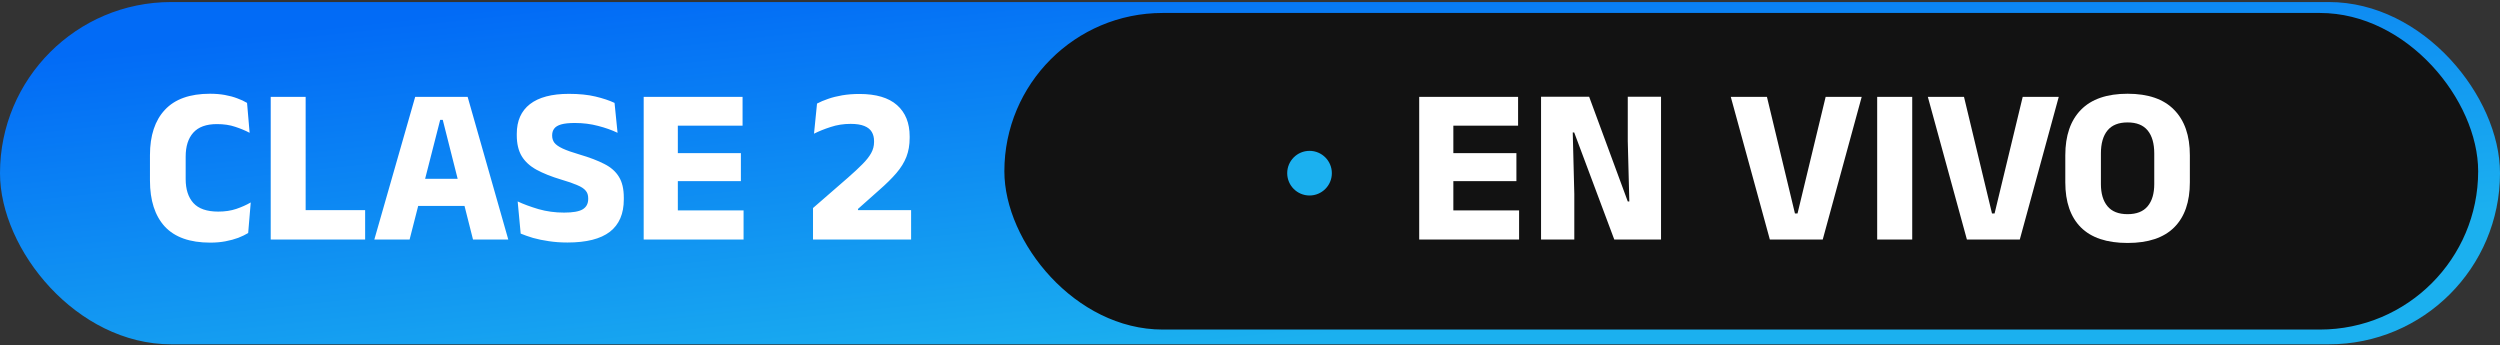
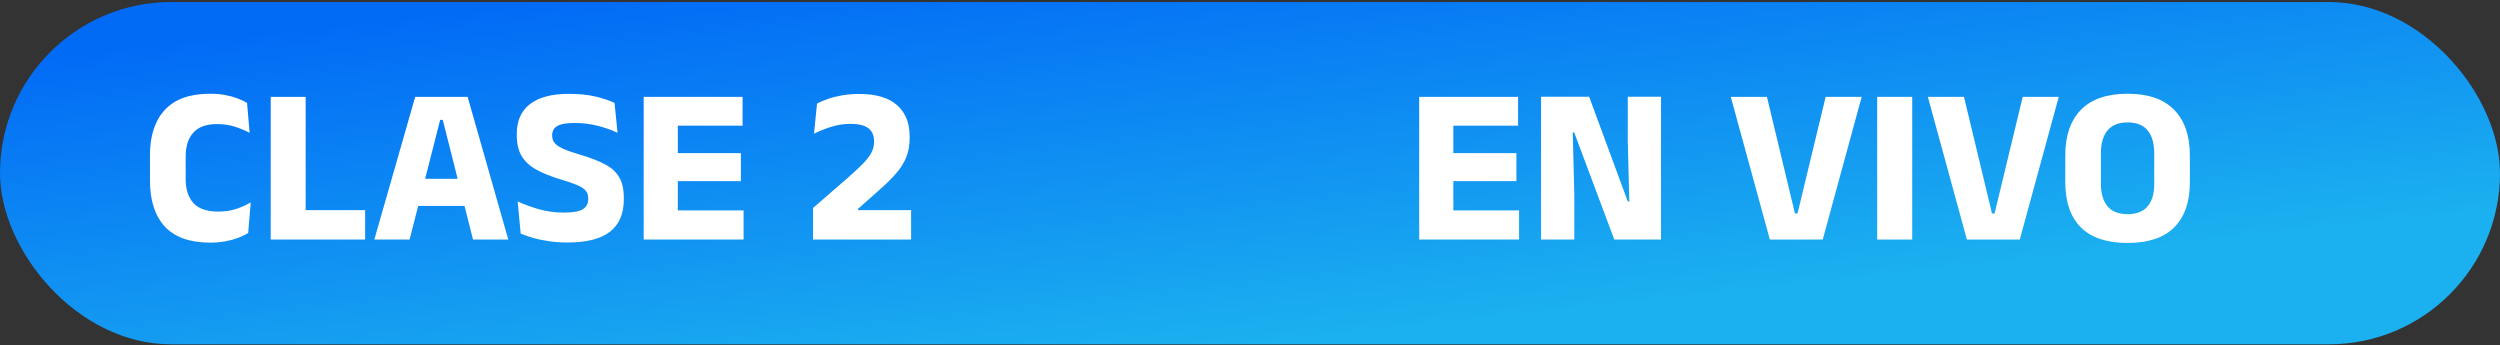
<svg xmlns="http://www.w3.org/2000/svg" width="558" height="77" viewBox="0 0 558 77" fill="none">
  <rect x="0" y="0" width="558" height="77" fill="#333333" stroke="none" />
  <rect y="0.457" width="558" height="76.393" rx="38.196" fill="url(#paint0_linear_230_134)" />
-   <path d="M46.923 54.154C42.389 54.154 39.009 52.958 36.784 50.567C34.575 48.159 33.471 44.73 33.471 40.279V34.624C33.471 30.256 34.584 26.885 36.809 24.51C39.034 22.119 42.389 20.923 46.873 20.923C48.069 20.923 49.173 21.015 50.186 21.197C51.199 21.38 52.121 21.629 52.951 21.945C53.781 22.243 54.512 22.584 55.143 22.966L55.716 29.642C54.736 29.127 53.657 28.679 52.478 28.297C51.315 27.898 49.962 27.699 48.417 27.699C46.042 27.699 44.282 28.338 43.136 29.617C42.007 30.879 41.442 32.656 41.442 34.948V39.98C41.442 42.255 42.015 44.032 43.161 45.311C44.324 46.59 46.175 47.229 48.716 47.229C50.211 47.229 51.548 47.03 52.727 46.631C53.906 46.232 54.985 45.751 55.965 45.186L55.392 52.012C54.761 52.394 54.022 52.751 53.175 53.083C52.328 53.398 51.382 53.656 50.335 53.855C49.306 54.054 48.168 54.154 46.923 54.154ZM68.221 21.621V53.456H60.423V21.621H68.221ZM64.858 53.456V46.905H81.498V53.456H64.858ZM91.424 53.456H83.553L92.67 21.621H104.378L113.446 53.456H105.574L98.823 26.752H98.25L91.424 53.456ZM105.649 45.958H91.3V39.905H105.649V45.958ZM126.654 54.129C125.176 54.129 123.789 54.029 122.494 53.83C121.215 53.648 120.044 53.407 118.982 53.108C117.935 52.792 117.014 52.468 116.216 52.136L115.544 44.962C116.856 45.577 118.409 46.149 120.202 46.681C121.996 47.196 123.897 47.453 125.907 47.453C127.85 47.453 129.228 47.212 130.042 46.731C130.872 46.232 131.287 45.46 131.287 44.414V44.24C131.287 43.542 131.097 42.977 130.715 42.546C130.349 42.097 129.726 41.69 128.846 41.325C127.983 40.943 126.812 40.536 125.334 40.104C123.108 39.44 121.248 38.701 119.754 37.887C118.276 37.074 117.171 36.061 116.441 34.848C115.71 33.619 115.345 32.066 115.345 30.19V29.866C115.345 26.976 116.324 24.768 118.284 23.24C120.26 21.712 123.158 20.948 126.978 20.948C129.27 20.948 131.246 21.147 132.907 21.546C134.584 21.945 136.004 22.418 137.166 22.966L137.839 29.642C136.56 29.027 135.107 28.513 133.48 28.097C131.869 27.666 130.142 27.45 128.298 27.45C127.003 27.45 125.981 27.558 125.234 27.774C124.503 27.989 123.989 28.305 123.69 28.72C123.391 29.119 123.241 29.609 123.241 30.19V30.29C123.241 30.887 123.407 31.411 123.74 31.859C124.088 32.307 124.703 32.739 125.583 33.154C126.48 33.569 127.75 34.018 129.394 34.499C131.603 35.147 133.43 35.845 134.875 36.592C136.336 37.323 137.424 38.278 138.138 39.457C138.869 40.619 139.234 42.172 139.234 44.115V44.514C139.234 47.719 138.196 50.127 136.12 51.738C134.044 53.332 130.889 54.129 126.654 54.129ZM151.293 53.456H143.67V21.621H151.293V53.456ZM165.965 53.456H145.937V46.955H165.965V53.456ZM165.367 40.428H148.129V34.176H165.367V40.428ZM165.741 28.048H145.912V21.621H165.741V28.048ZM203.359 53.456H181.463V46.432L189.26 39.656C190.572 38.51 191.651 37.505 192.498 36.642C193.362 35.778 194.009 34.956 194.441 34.176C194.873 33.395 195.089 32.573 195.089 31.709V31.485C195.089 30.705 194.923 30.032 194.591 29.468C194.259 28.886 193.702 28.438 192.922 28.122C192.158 27.807 191.136 27.649 189.858 27.649C188.28 27.649 186.794 27.881 185.399 28.346C184.004 28.795 182.766 29.293 181.687 29.841L182.36 23.115C183.074 22.733 183.896 22.385 184.826 22.069C185.772 21.737 186.827 21.471 187.989 21.272C189.168 21.073 190.447 20.973 191.826 20.973C195.546 20.973 198.344 21.803 200.221 23.464C202.097 25.125 203.035 27.45 203.035 30.439V30.788C203.035 32.349 202.795 33.752 202.313 34.998C201.831 36.243 201.084 37.456 200.071 38.635C199.075 39.797 197.788 41.068 196.21 42.446L191.502 46.631V48.051L188.164 46.905H203.359V53.456Z" fill="white" />
-   <rect x="224.175" y="2.893" width="328.952" height="70.664" rx="35.332" fill="#121212" />
+   <path d="M46.923 54.154C42.389 54.154 39.009 52.958 36.784 50.567C34.575 48.159 33.471 44.73 33.471 40.279V34.624C33.471 30.256 34.584 26.885 36.809 24.51C39.034 22.119 42.389 20.923 46.873 20.923C48.069 20.923 49.173 21.015 50.186 21.197C51.199 21.38 52.121 21.629 52.951 21.945C53.781 22.243 54.512 22.584 55.143 22.966L55.716 29.642C54.736 29.127 53.657 28.679 52.478 28.297C51.315 27.898 49.962 27.699 48.417 27.699C46.042 27.699 44.282 28.338 43.136 29.617C42.007 30.879 41.442 32.656 41.442 34.948V39.98C41.442 42.255 42.015 44.032 43.161 45.311C44.324 46.59 46.175 47.229 48.716 47.229C50.211 47.229 51.548 47.03 52.727 46.631C53.906 46.232 54.985 45.751 55.965 45.186L55.392 52.012C54.761 52.394 54.022 52.751 53.175 53.083C52.328 53.398 51.382 53.656 50.335 53.855C49.306 54.054 48.168 54.154 46.923 54.154ZM68.221 21.621V53.456H60.423V21.621ZM64.858 53.456V46.905H81.498V53.456H64.858ZM91.424 53.456H83.553L92.67 21.621H104.378L113.446 53.456H105.574L98.823 26.752H98.25L91.424 53.456ZM105.649 45.958H91.3V39.905H105.649V45.958ZM126.654 54.129C125.176 54.129 123.789 54.029 122.494 53.83C121.215 53.648 120.044 53.407 118.982 53.108C117.935 52.792 117.014 52.468 116.216 52.136L115.544 44.962C116.856 45.577 118.409 46.149 120.202 46.681C121.996 47.196 123.897 47.453 125.907 47.453C127.85 47.453 129.228 47.212 130.042 46.731C130.872 46.232 131.287 45.46 131.287 44.414V44.24C131.287 43.542 131.097 42.977 130.715 42.546C130.349 42.097 129.726 41.69 128.846 41.325C127.983 40.943 126.812 40.536 125.334 40.104C123.108 39.44 121.248 38.701 119.754 37.887C118.276 37.074 117.171 36.061 116.441 34.848C115.71 33.619 115.345 32.066 115.345 30.19V29.866C115.345 26.976 116.324 24.768 118.284 23.24C120.26 21.712 123.158 20.948 126.978 20.948C129.27 20.948 131.246 21.147 132.907 21.546C134.584 21.945 136.004 22.418 137.166 22.966L137.839 29.642C136.56 29.027 135.107 28.513 133.48 28.097C131.869 27.666 130.142 27.45 128.298 27.45C127.003 27.45 125.981 27.558 125.234 27.774C124.503 27.989 123.989 28.305 123.69 28.72C123.391 29.119 123.241 29.609 123.241 30.19V30.29C123.241 30.887 123.407 31.411 123.74 31.859C124.088 32.307 124.703 32.739 125.583 33.154C126.48 33.569 127.75 34.018 129.394 34.499C131.603 35.147 133.43 35.845 134.875 36.592C136.336 37.323 137.424 38.278 138.138 39.457C138.869 40.619 139.234 42.172 139.234 44.115V44.514C139.234 47.719 138.196 50.127 136.12 51.738C134.044 53.332 130.889 54.129 126.654 54.129ZM151.293 53.456H143.67V21.621H151.293V53.456ZM165.965 53.456H145.937V46.955H165.965V53.456ZM165.367 40.428H148.129V34.176H165.367V40.428ZM165.741 28.048H145.912V21.621H165.741V28.048ZM203.359 53.456H181.463V46.432L189.26 39.656C190.572 38.51 191.651 37.505 192.498 36.642C193.362 35.778 194.009 34.956 194.441 34.176C194.873 33.395 195.089 32.573 195.089 31.709V31.485C195.089 30.705 194.923 30.032 194.591 29.468C194.259 28.886 193.702 28.438 192.922 28.122C192.158 27.807 191.136 27.649 189.858 27.649C188.28 27.649 186.794 27.881 185.399 28.346C184.004 28.795 182.766 29.293 181.687 29.841L182.36 23.115C183.074 22.733 183.896 22.385 184.826 22.069C185.772 21.737 186.827 21.471 187.989 21.272C189.168 21.073 190.447 20.973 191.826 20.973C195.546 20.973 198.344 21.803 200.221 23.464C202.097 25.125 203.035 27.45 203.035 30.439V30.788C203.035 32.349 202.795 33.752 202.313 34.998C201.831 36.243 201.084 37.456 200.071 38.635C199.075 39.797 197.788 41.068 196.21 42.446L191.502 46.631V48.051L188.164 46.905H203.359V53.456Z" fill="white" />
  <path d="M324.387 53.456H316.765V21.621H324.387V53.456ZM339.06 53.456H319.032V46.955H339.06V53.456ZM338.462 40.428H321.224V34.176H338.462V40.428ZM338.836 28.048H319.007V21.621H338.836V28.048ZM343.962 21.596H354.699L363.318 44.962H363.666L363.318 31.51V21.596H370.741V53.456H360.304L351.361 29.567H351.037L351.385 43.318V53.456H343.962V21.596ZM406.836 53.456H395.028L386.31 21.621H394.381L400.633 47.652H401.206L407.484 21.621H415.53L406.836 53.456ZM426.808 21.621V53.456H418.986V21.621H426.808ZM450.819 53.456H439.011L430.293 21.621H438.364L444.616 47.652H445.189L451.467 21.621H459.513L450.819 53.456ZM474.876 54.229C470.243 54.229 466.764 53.066 464.439 50.741C462.13 48.416 460.976 45.07 460.976 40.702V34.649C460.976 30.265 462.138 26.885 464.463 24.51C466.805 22.119 470.276 20.923 474.876 20.923C479.476 20.923 482.939 22.119 485.264 24.51C487.605 26.885 488.776 30.265 488.776 34.649V40.702C488.776 45.07 487.614 48.416 485.289 50.741C482.964 53.066 479.493 54.229 474.876 54.229ZM474.876 47.802C476.886 47.802 478.38 47.212 479.36 46.033C480.34 44.854 480.83 43.202 480.83 41.076V34.25C480.83 32.025 480.34 30.314 479.36 29.119C478.38 27.923 476.886 27.325 474.876 27.325C472.867 27.325 471.372 27.923 470.392 29.119C469.412 30.314 468.922 32.025 468.922 34.25V41.076C468.922 43.202 469.412 44.854 470.392 46.033C471.372 47.212 472.867 47.802 474.876 47.802Z" fill="white" />
-   <circle cx="292.287" cy="38.653" r="4.982" fill="#1BB0EF" />
  <defs>
    <linearGradient id="paint0_linear_230_134" x1="269.036" y1="-15.32" x2="279" y2="76.849" gradientUnits="userSpaceOnUse">
      <stop stop-color="#026BF6" />
      <stop offset="1" stop-color="#1BB0EF" />
    </linearGradient>
  </defs>
</svg>